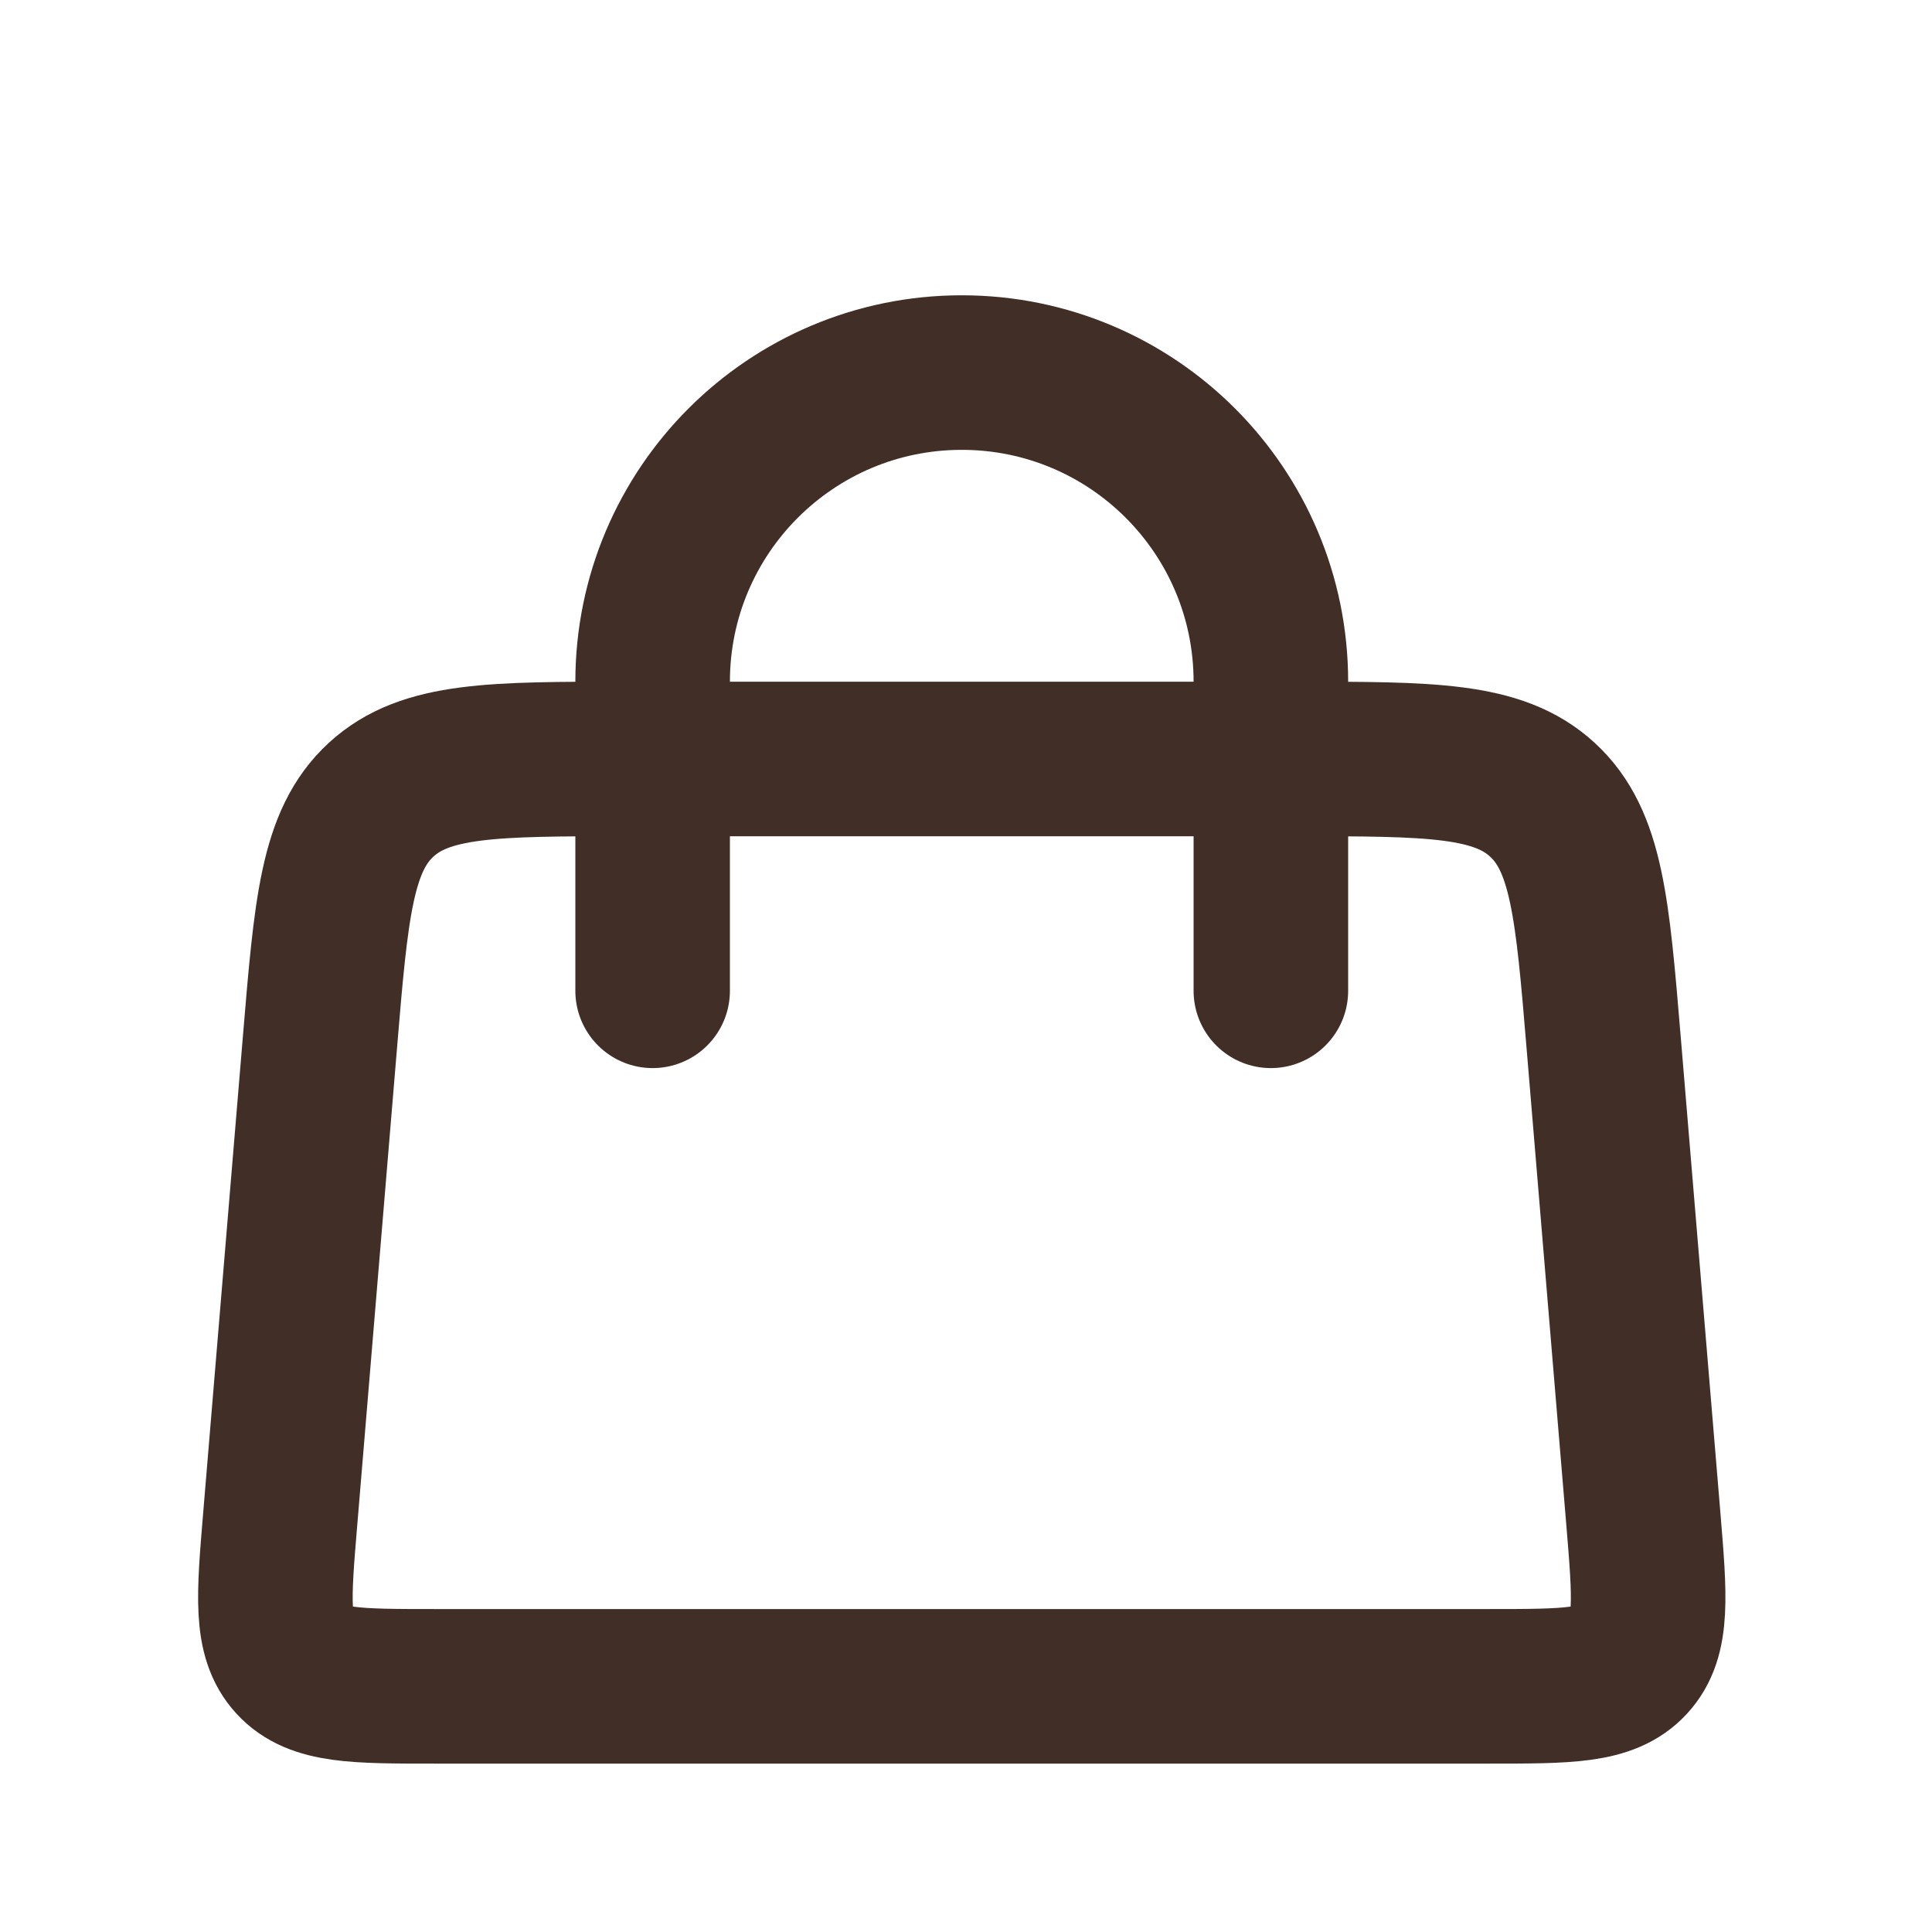
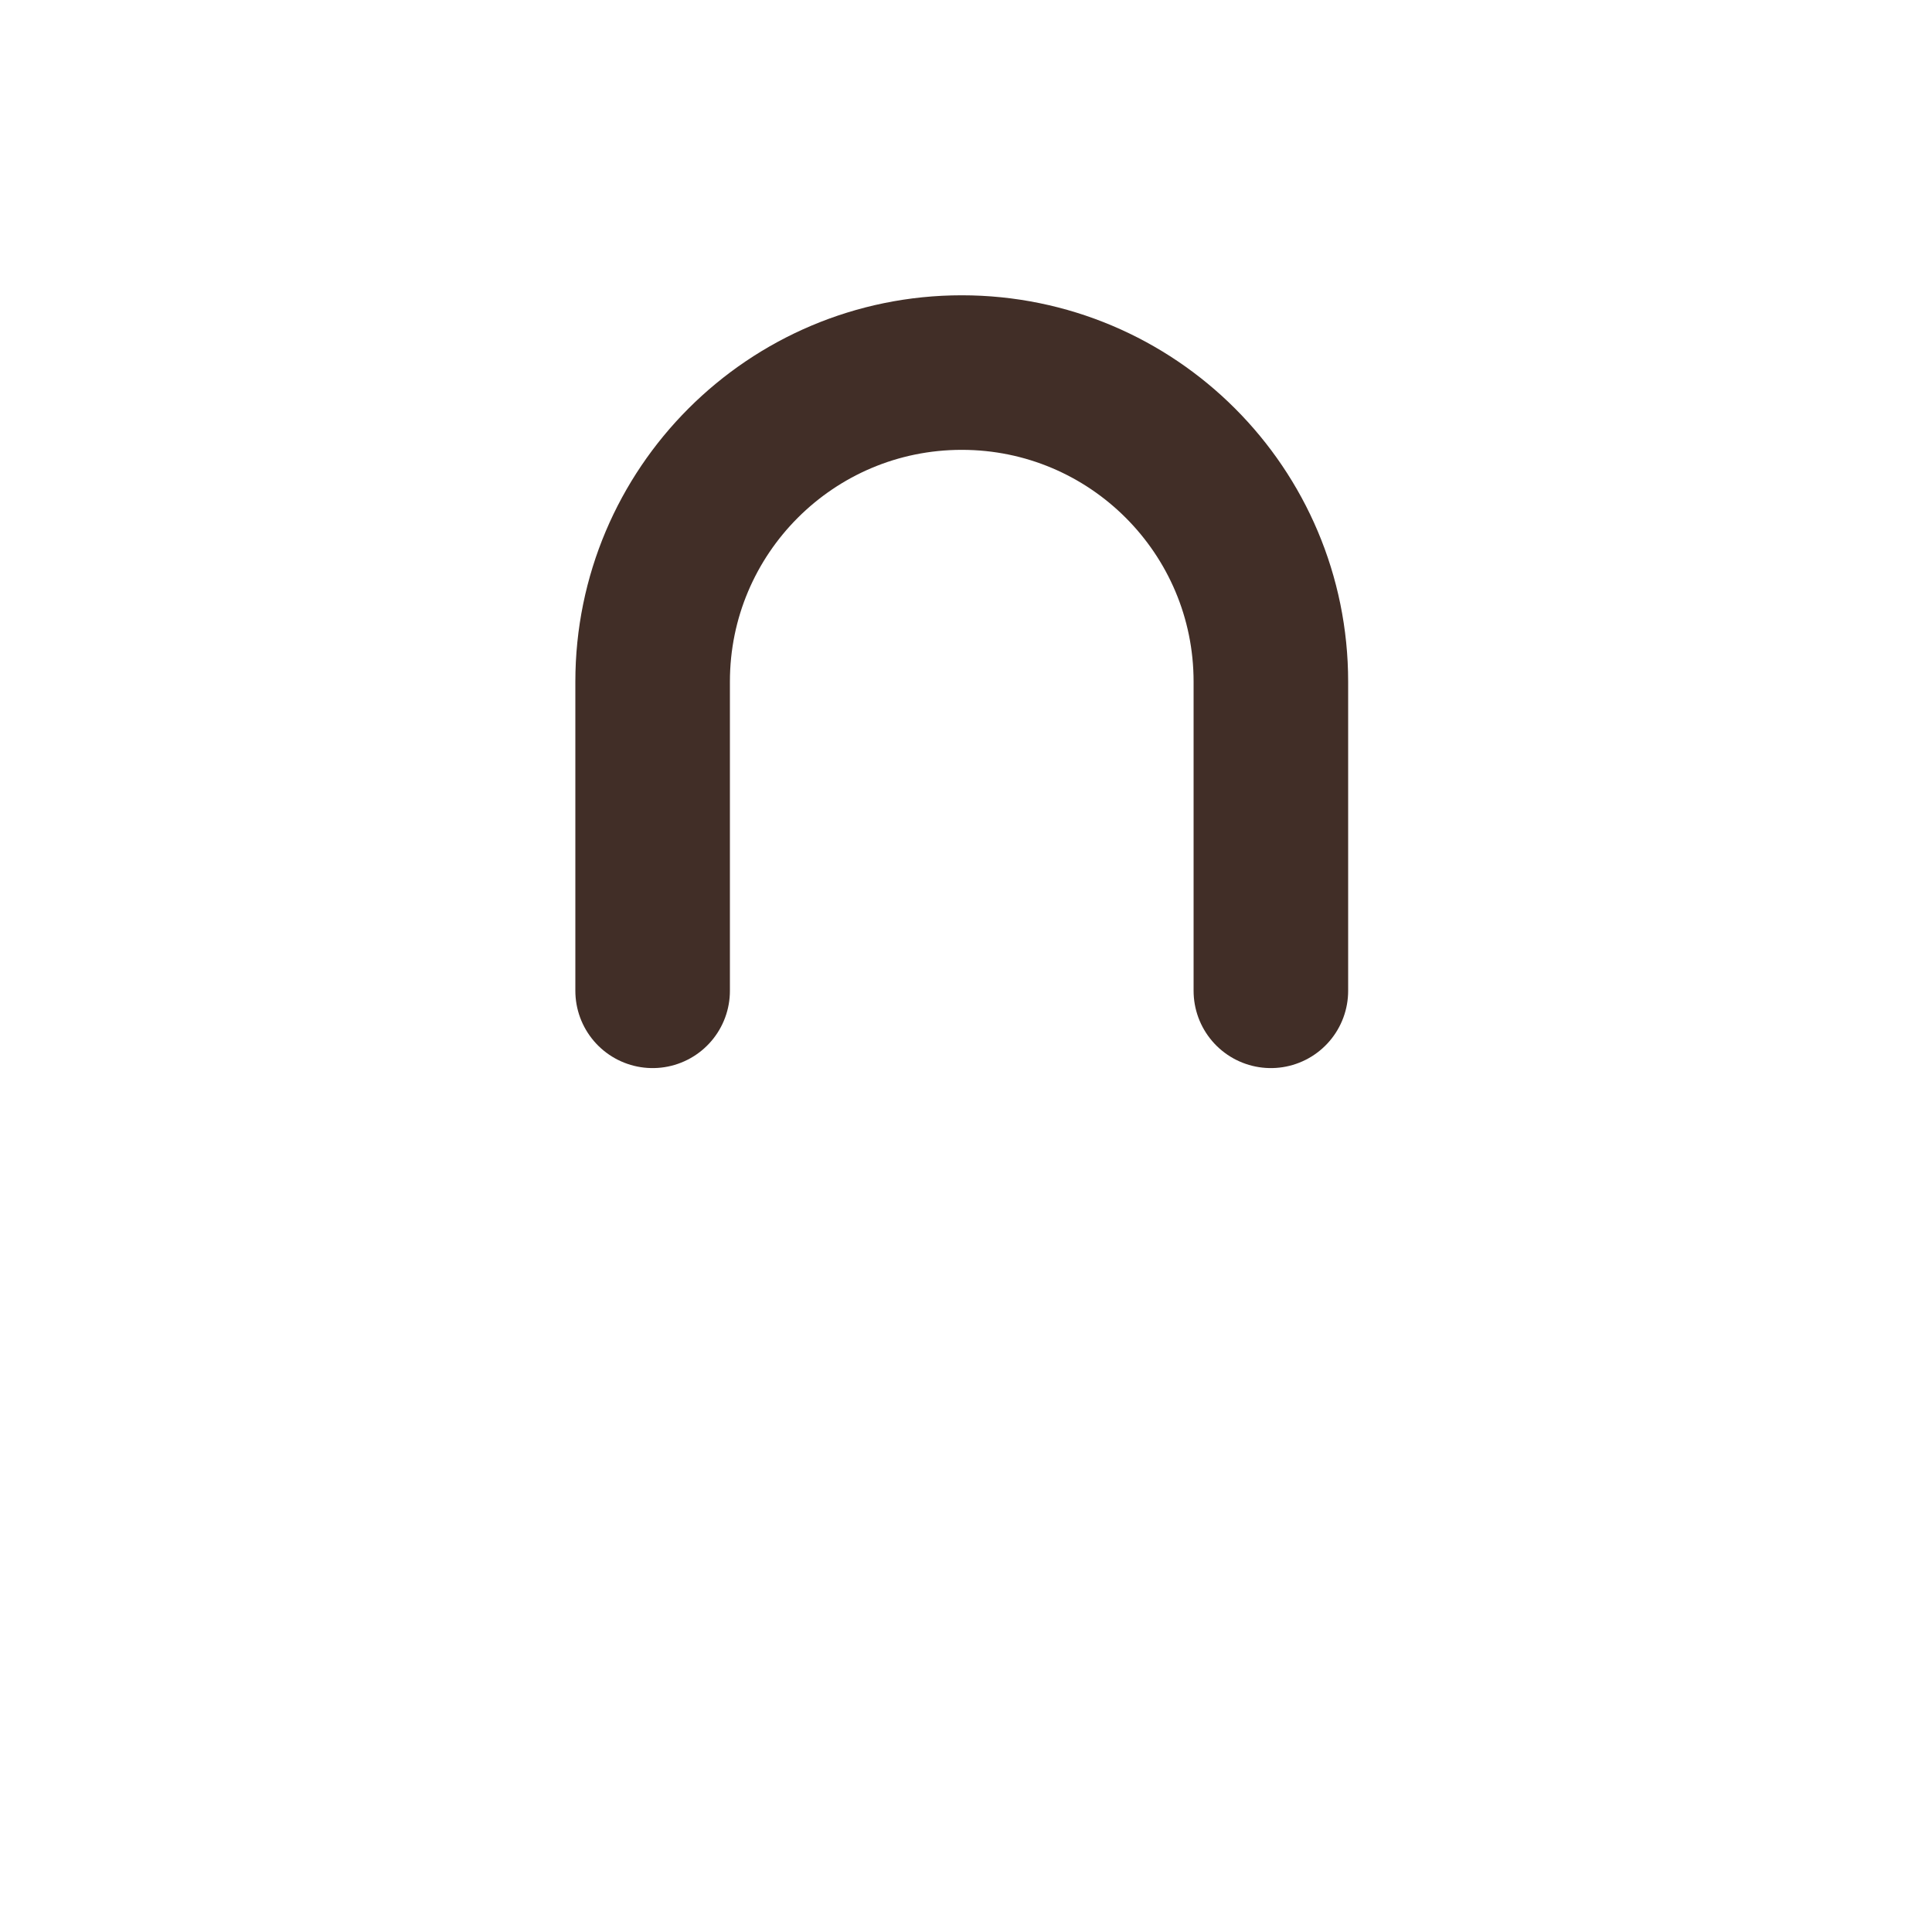
<svg xmlns="http://www.w3.org/2000/svg" width="25" height="25" viewBox="0 0 25 25" fill="none">
  <path d="M8.445 12.821L8.445 8.821C8.445 6.612 10.236 4.821 12.445 4.821V4.821C14.655 4.821 16.445 6.612 16.445 8.821L16.445 12.821" stroke="#412E27" stroke-width="2" stroke-linecap="round" />
-   <path d="M4.14 13.489C4.285 11.748 4.357 10.877 4.931 10.349C5.505 9.821 6.379 9.821 8.126 9.821H16.765C18.512 9.821 19.385 9.821 19.959 10.349C20.533 10.877 20.606 11.748 20.751 13.489L21.265 19.655C21.349 20.669 21.392 21.175 21.094 21.498C20.797 21.821 20.289 21.821 19.272 21.821H5.619C4.602 21.821 4.093 21.821 3.796 21.498C3.499 21.175 3.541 20.669 3.626 19.655L4.14 13.489Z" stroke="#412E27" stroke-width="2" />
</svg>